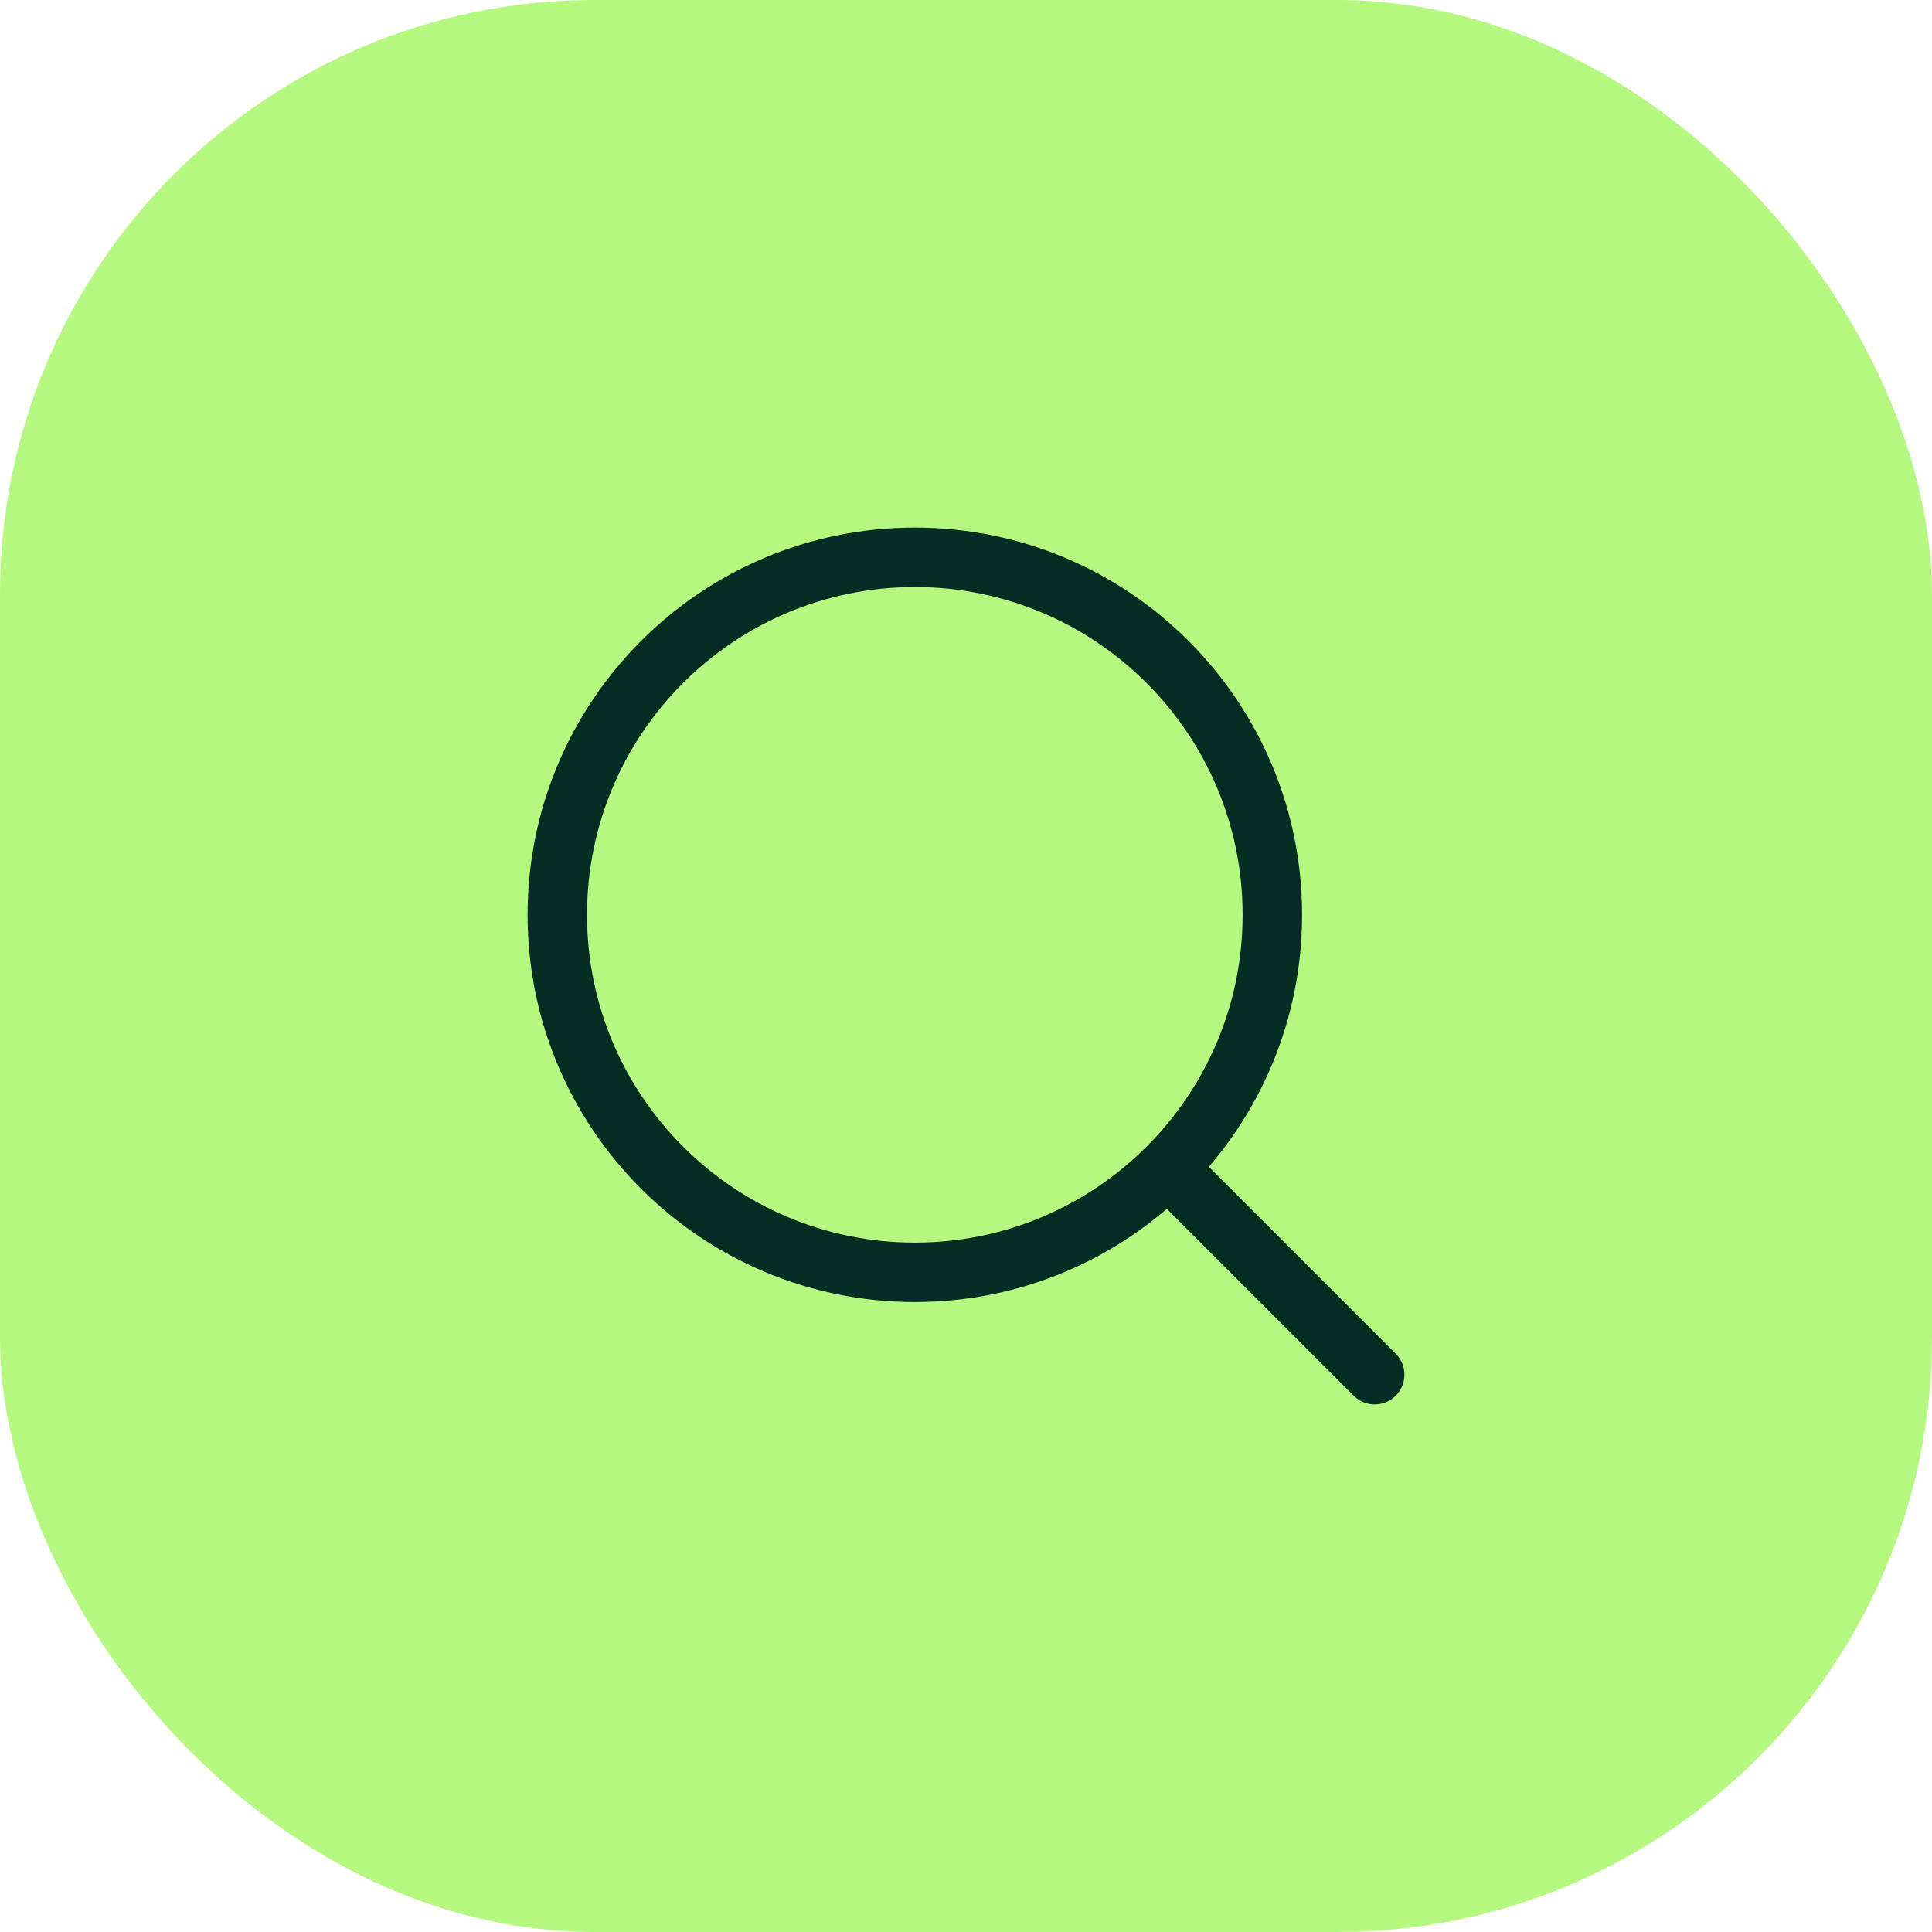
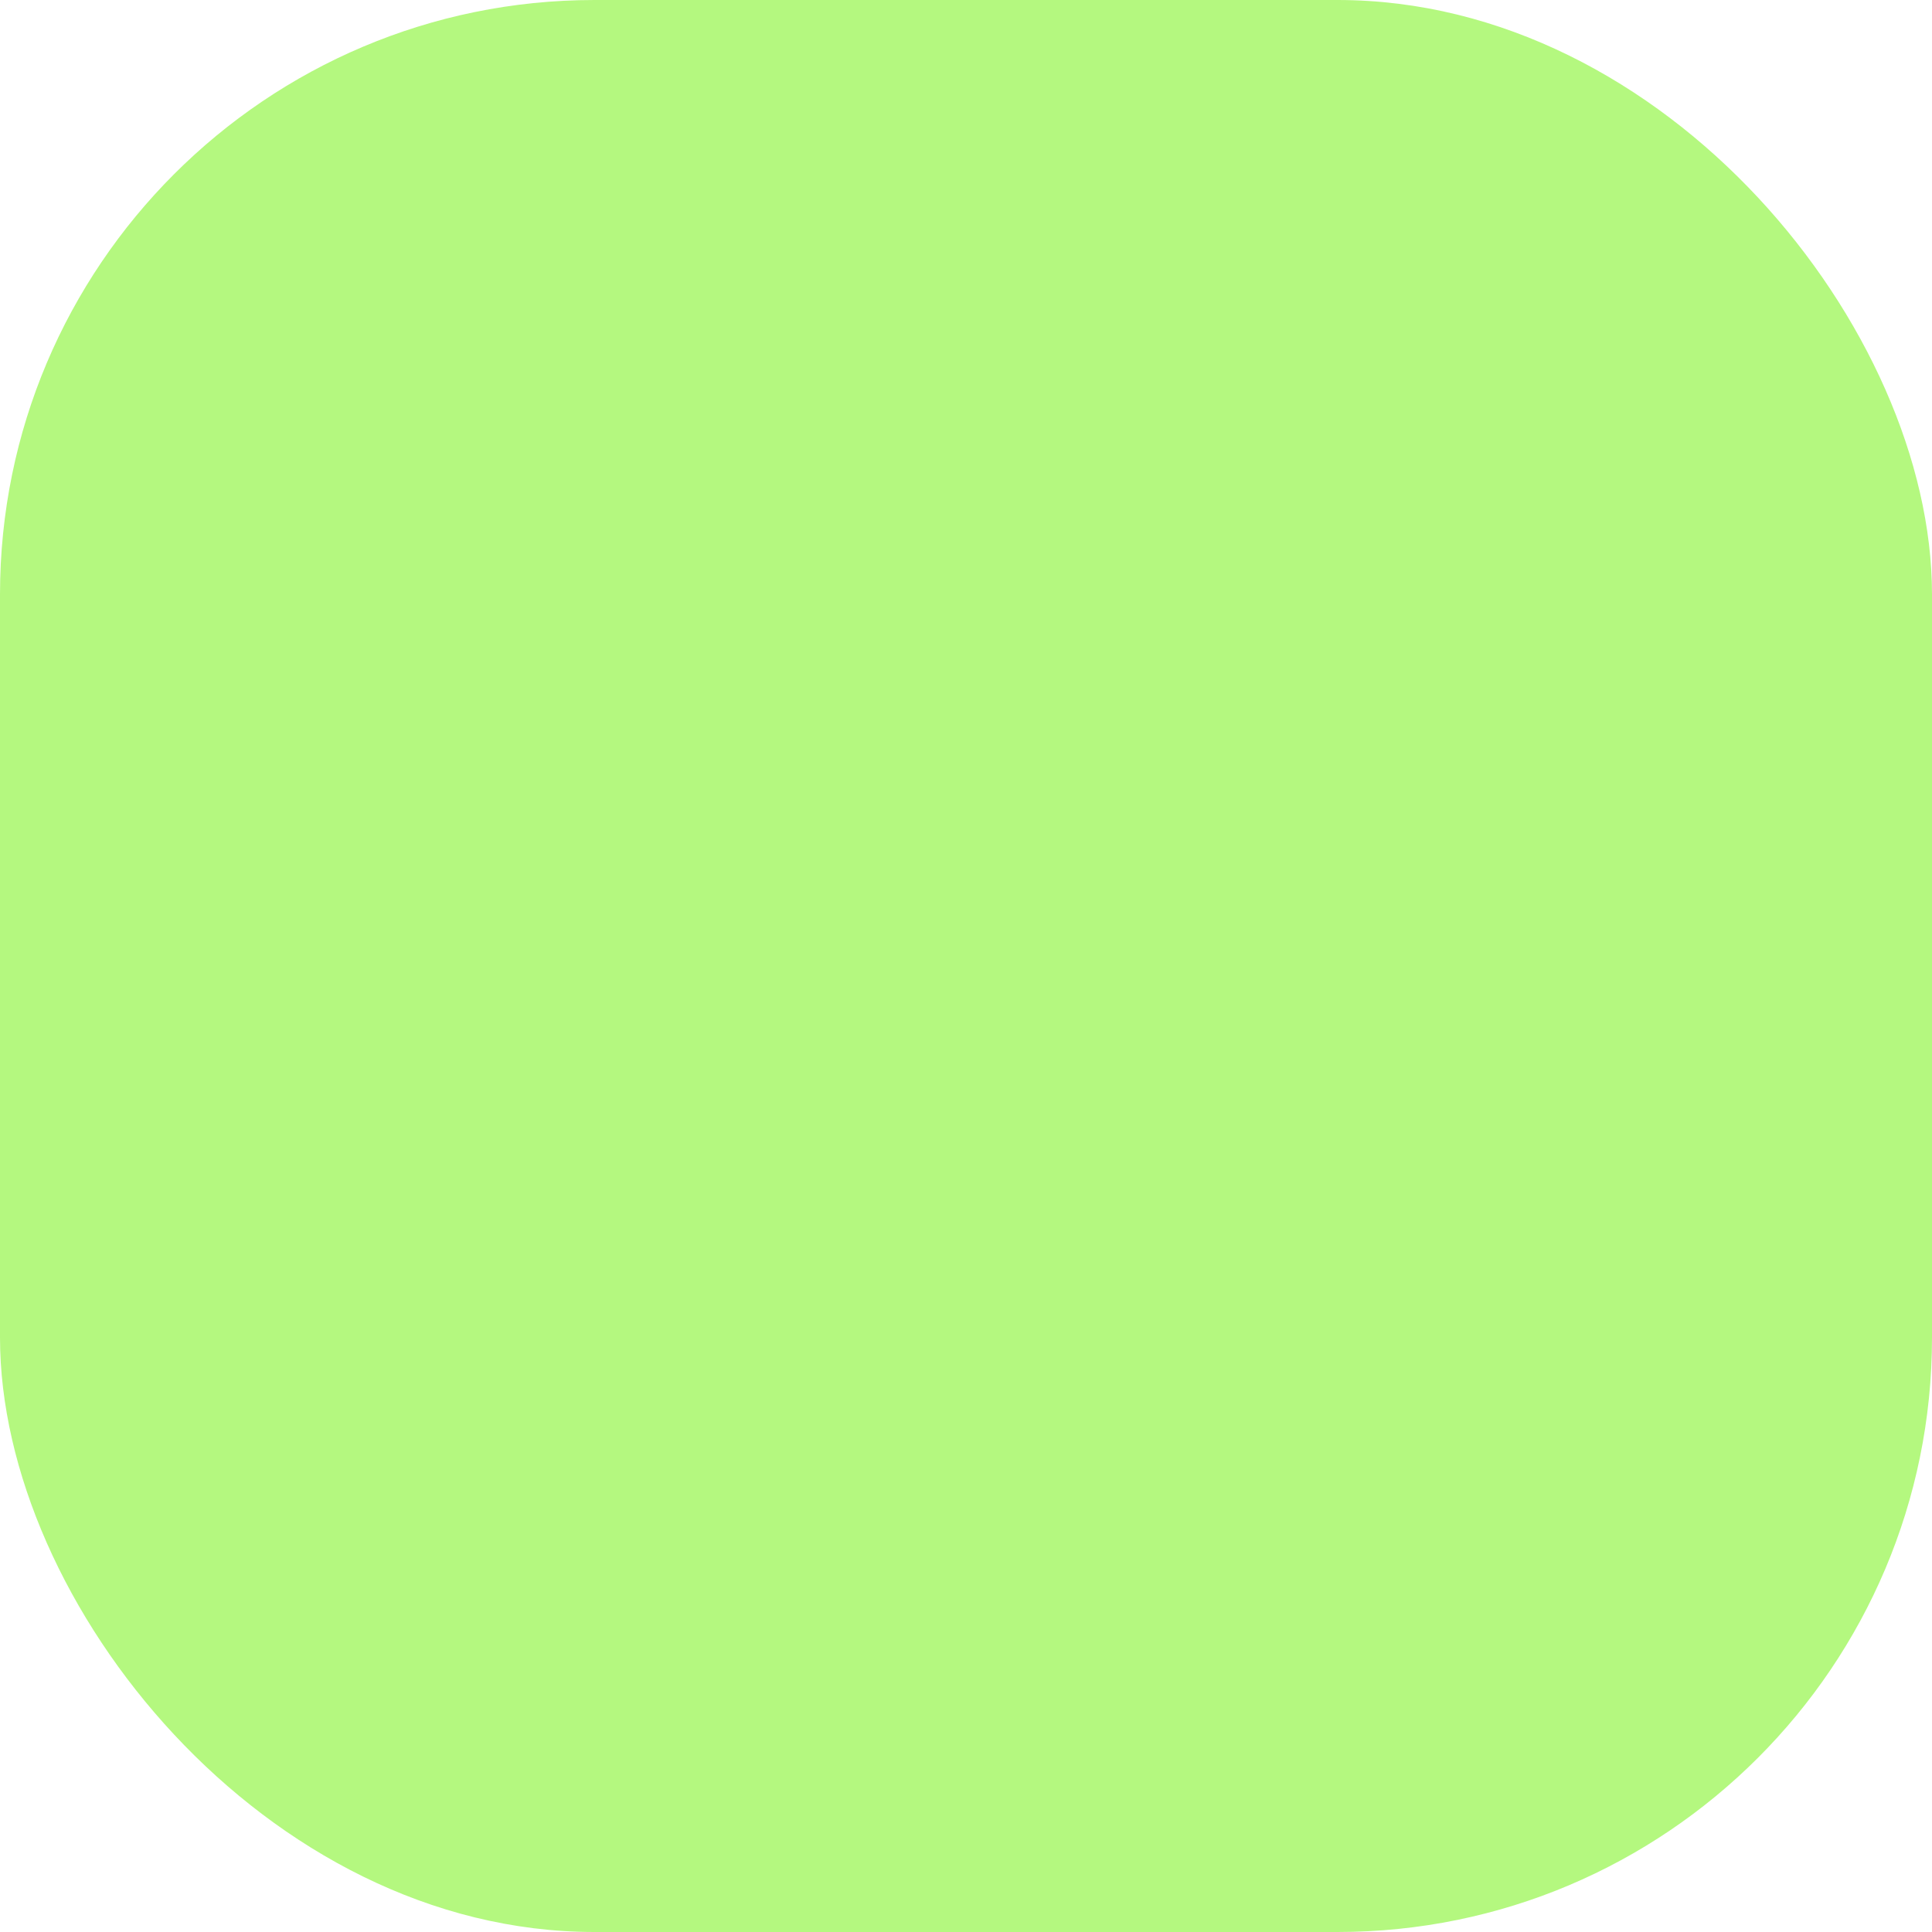
<svg xmlns="http://www.w3.org/2000/svg" width="52" height="52" viewBox="0 0 52 52" fill="none">
  <rect width="52" height="52" rx="16" fill="#B4F87F" />
-   <path d="M31.496 31.496L37 37M24.623 34.245C19.308 34.245 15 29.937 15 24.623C15 19.308 19.308 15 24.623 15C29.937 15 34.245 19.308 34.245 24.623C34.245 29.937 29.937 34.245 24.623 34.245Z" stroke="#052D23" stroke-width="1.6" stroke-linecap="round" stroke-linejoin="round" />
</svg>